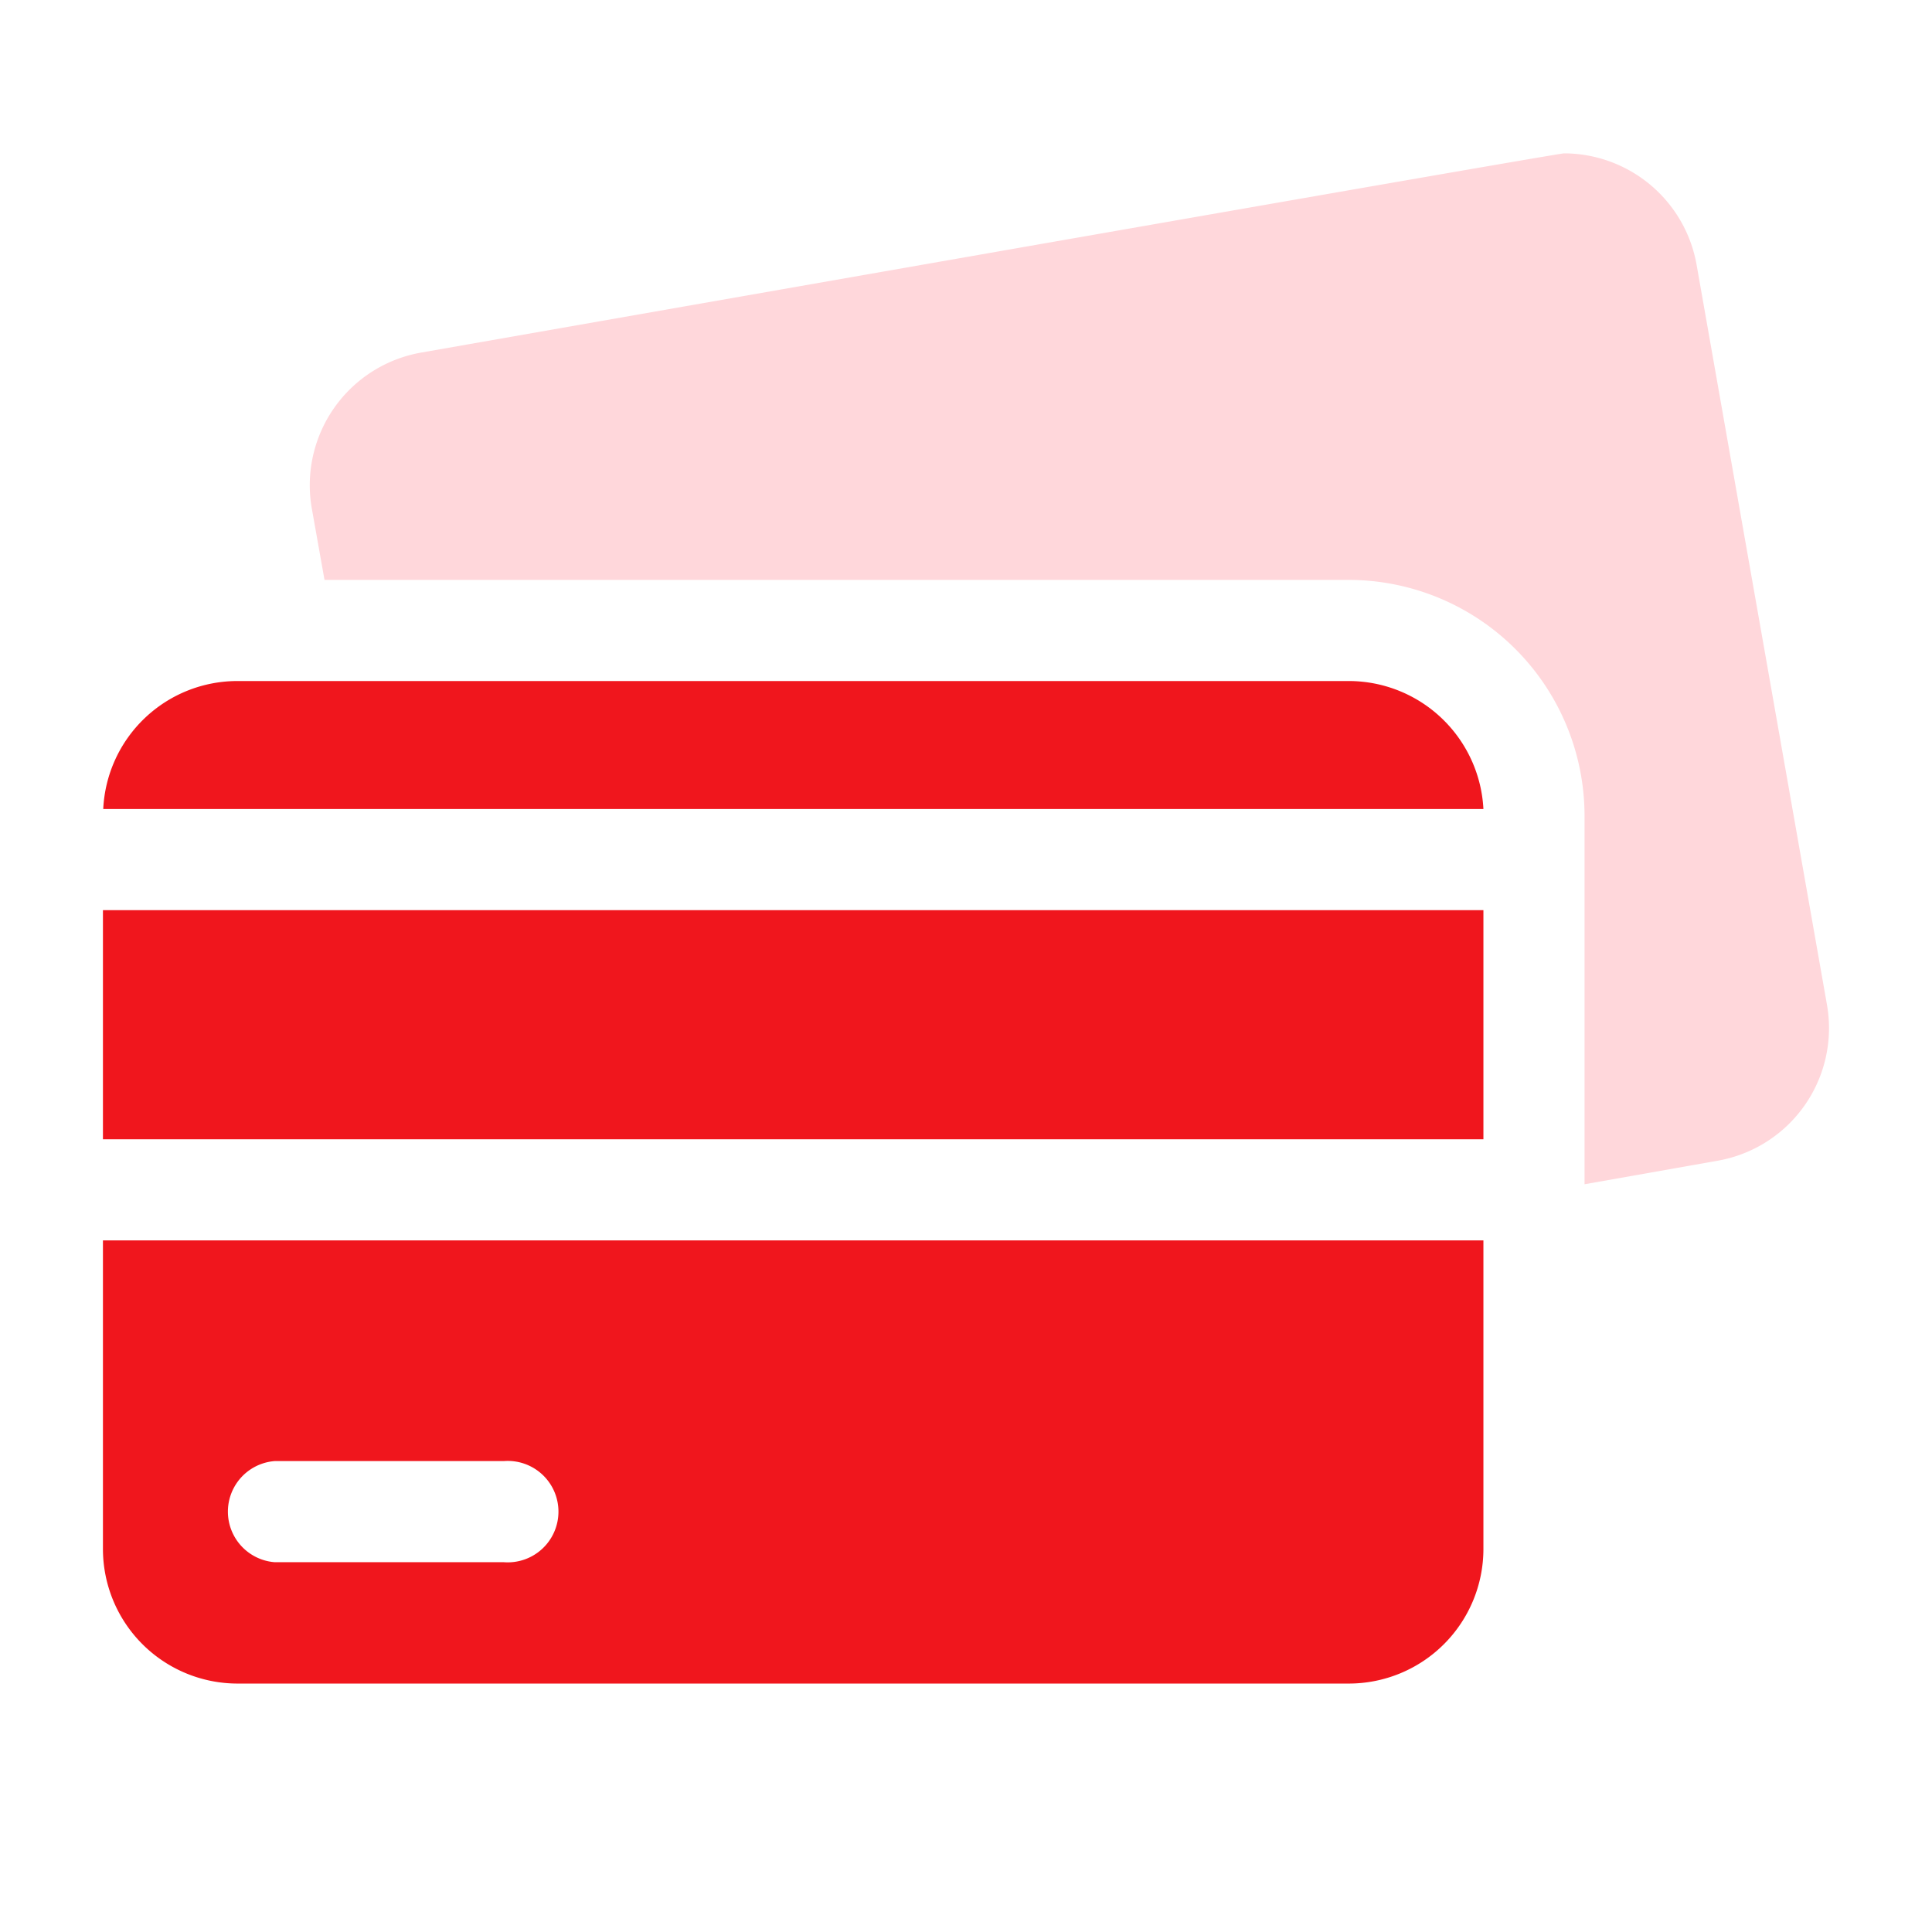
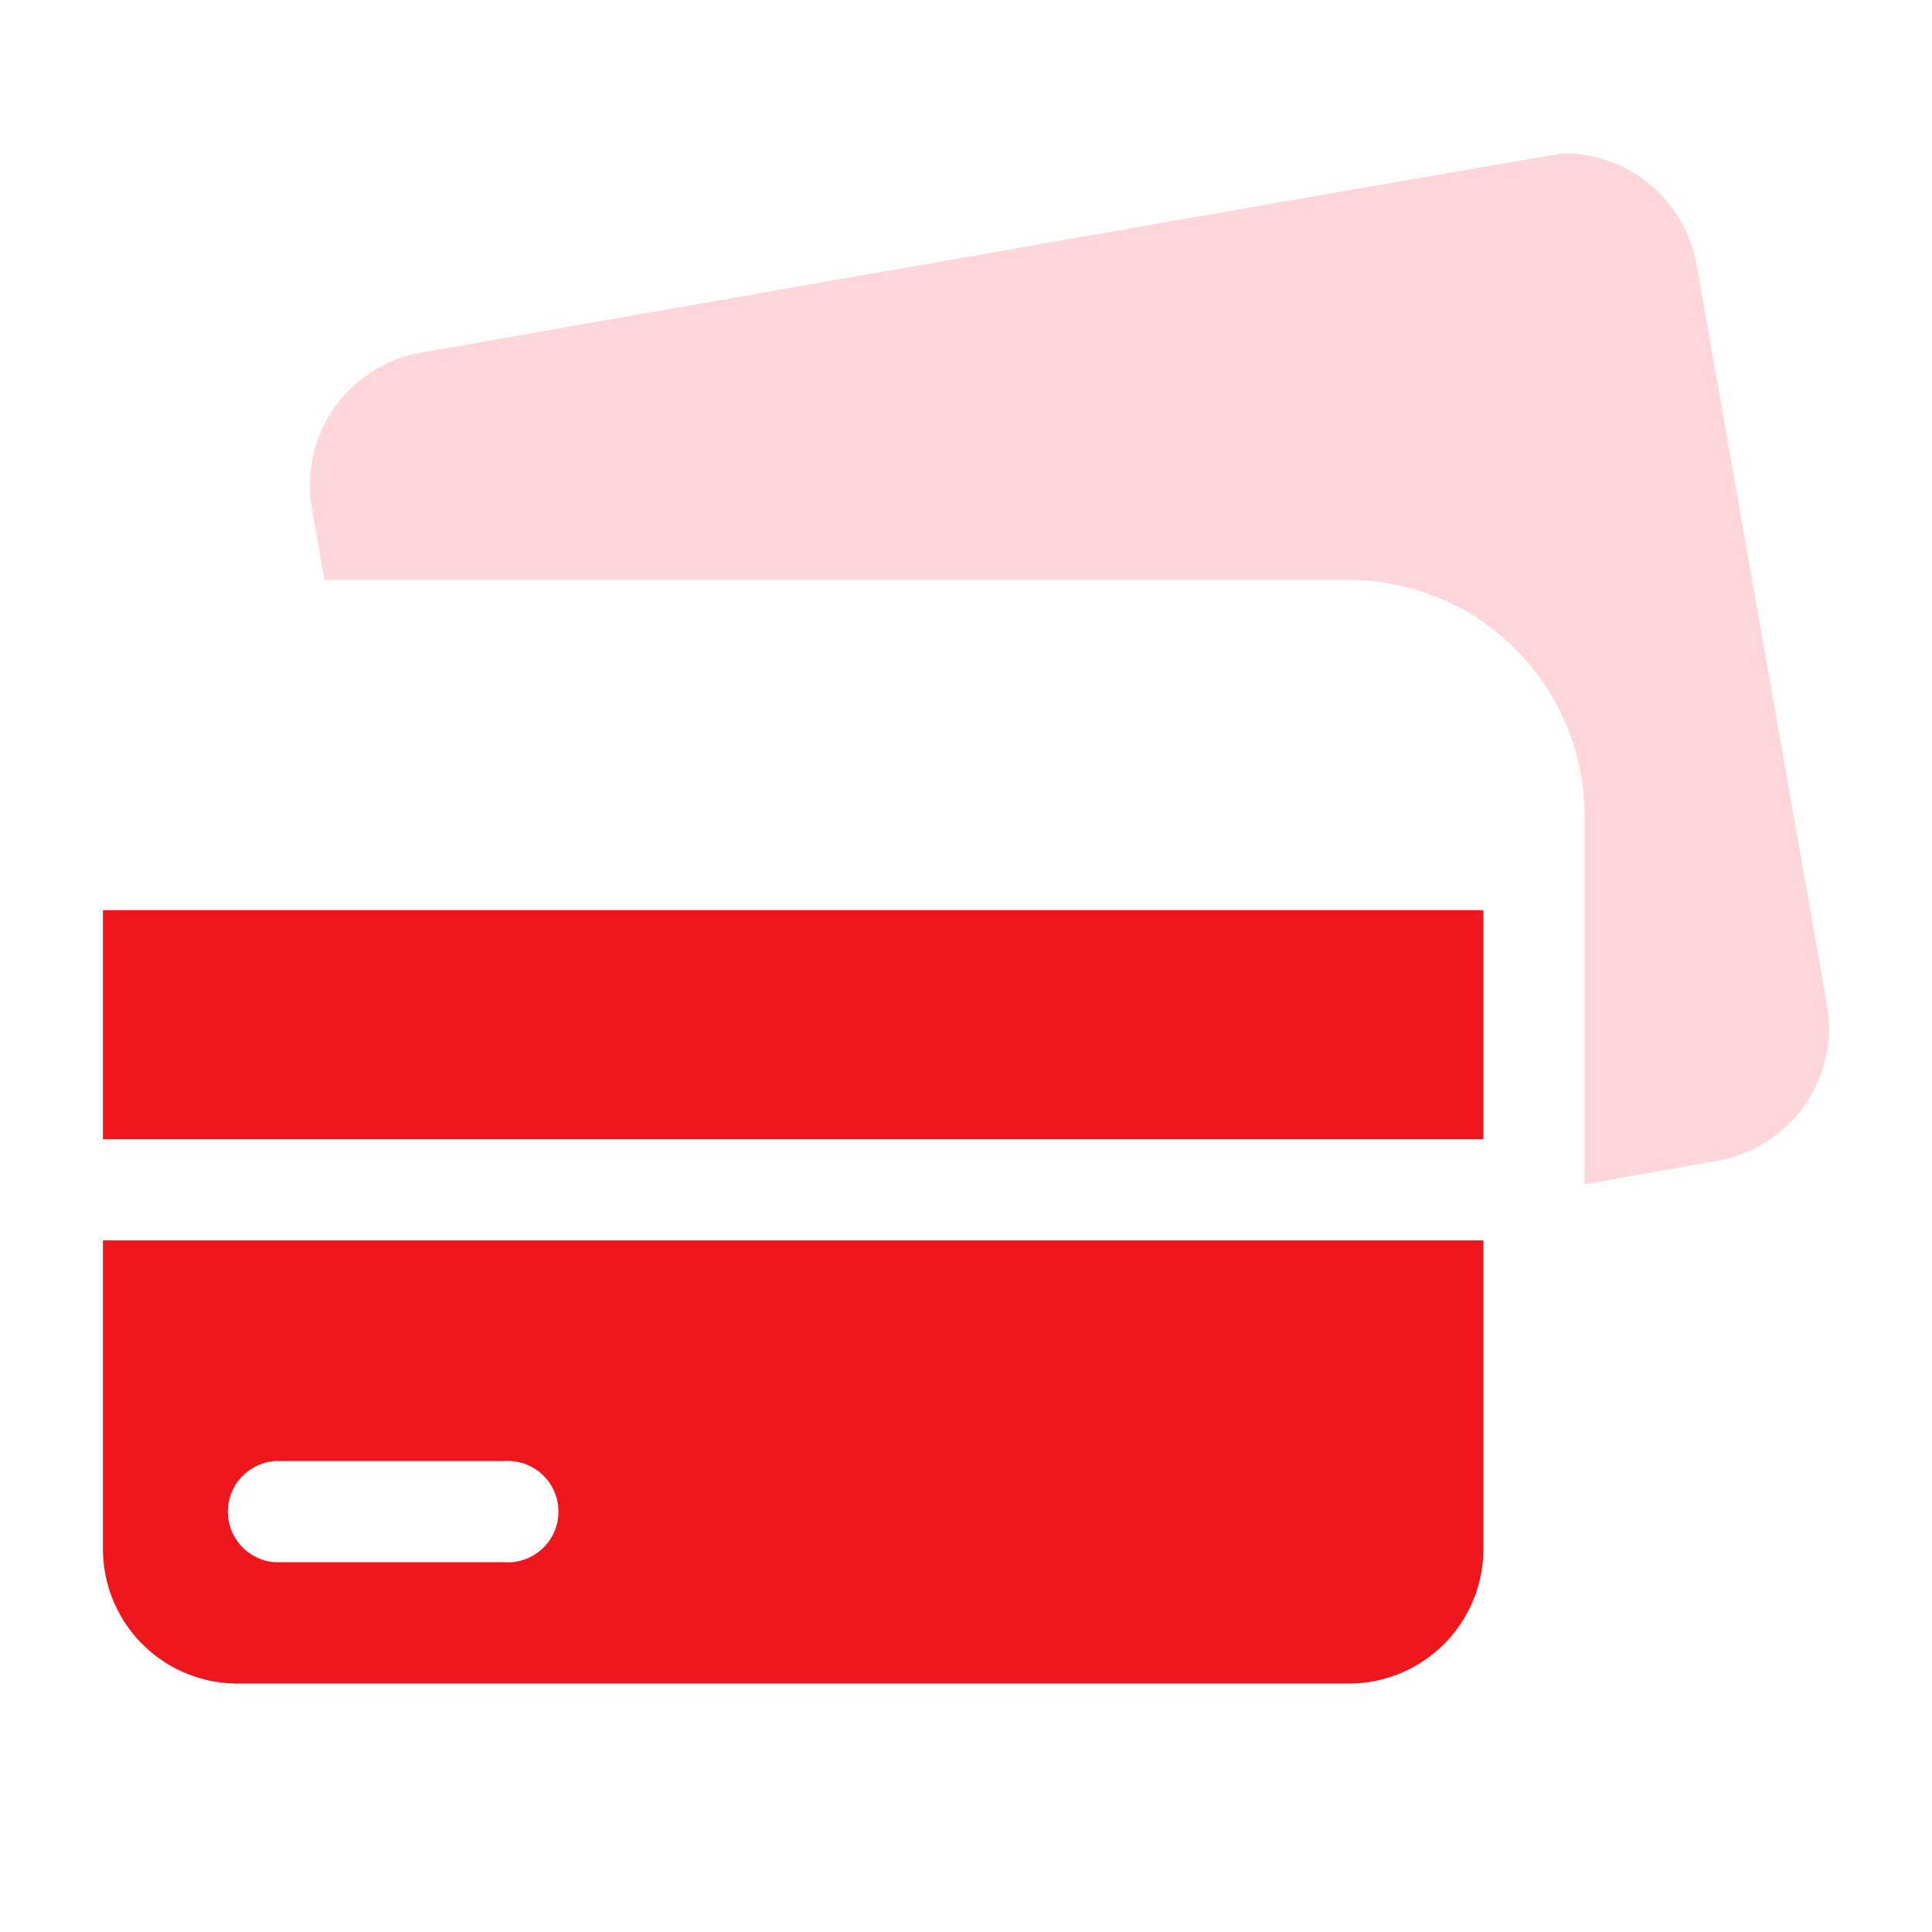
<svg xmlns="http://www.w3.org/2000/svg" id="Layer_1" data-name="Layer 1" viewBox="0 0 64 64">
  <defs>
    <style>.cls-1{fill:#ffd7db;}.cls-2{fill:#f0161d;}</style>
  </defs>
  <path class="cls-1" d="M60.52,33.28,56.2,8.76a4.47,4.47,0,0,0-4.39-3.68c-.26,0-37.86,6.6-37.86,6.6a4.46,4.46,0,0,0-3.62,5.17l.42,2.36H44.68A7.82,7.82,0,0,1,52.49,27V39.23l4.41-.78a4.46,4.46,0,0,0,3.62-5.17Z" />
  <path class="cls-2" d="M49.14,41.09H3.41V51.31a4.46,4.46,0,0,0,4.46,4.46H44.68a4.46,4.46,0,0,0,4.46-4.46ZM16.69,51.75H9.1a1.68,1.68,0,0,1,0-3.35h7.59a1.68,1.68,0,1,1,0,3.35Z" />
-   <path class="cls-2" d="M3.42,26.8H49.14a4.47,4.47,0,0,0-4.46-4.24H7.87A4.45,4.45,0,0,0,3.42,26.8Z" />
  <path class="cls-2" d="M3.41,30.15H49.14v7.59H3.41Z" />
</svg>